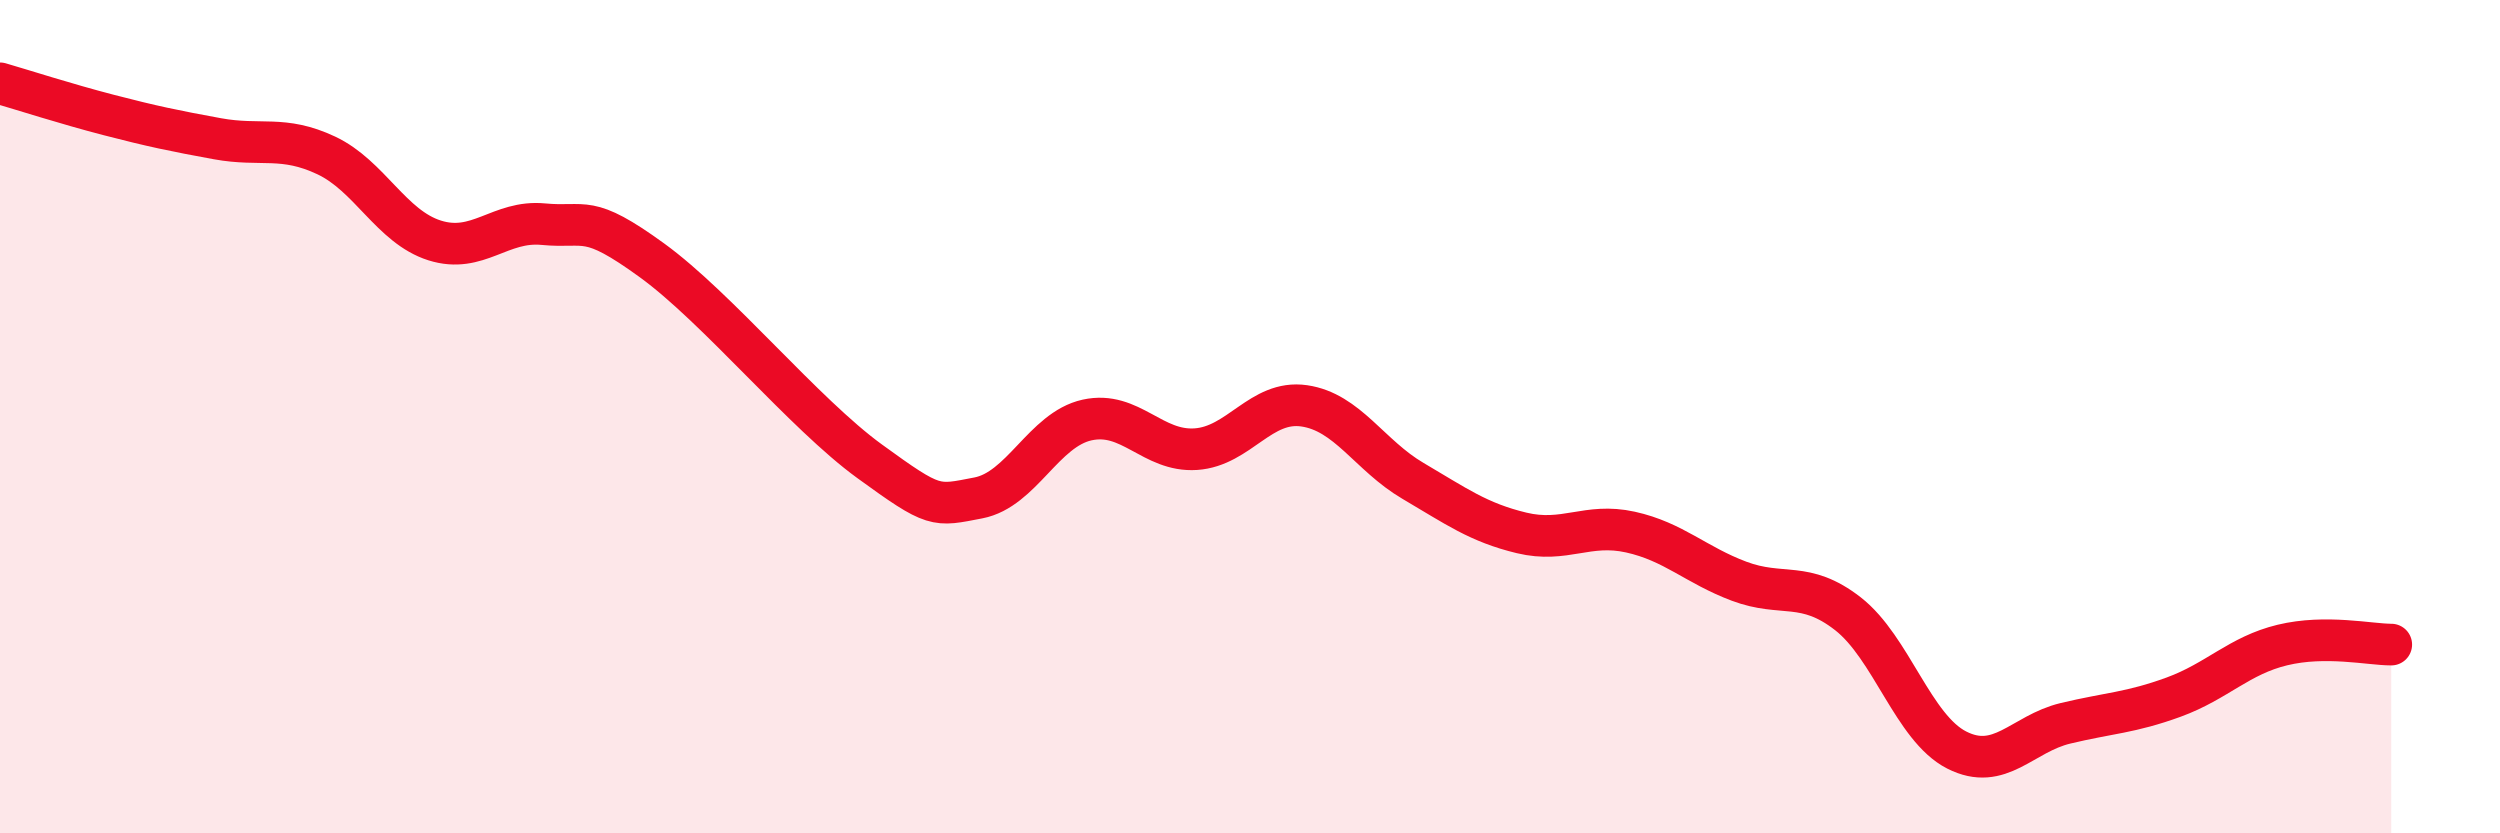
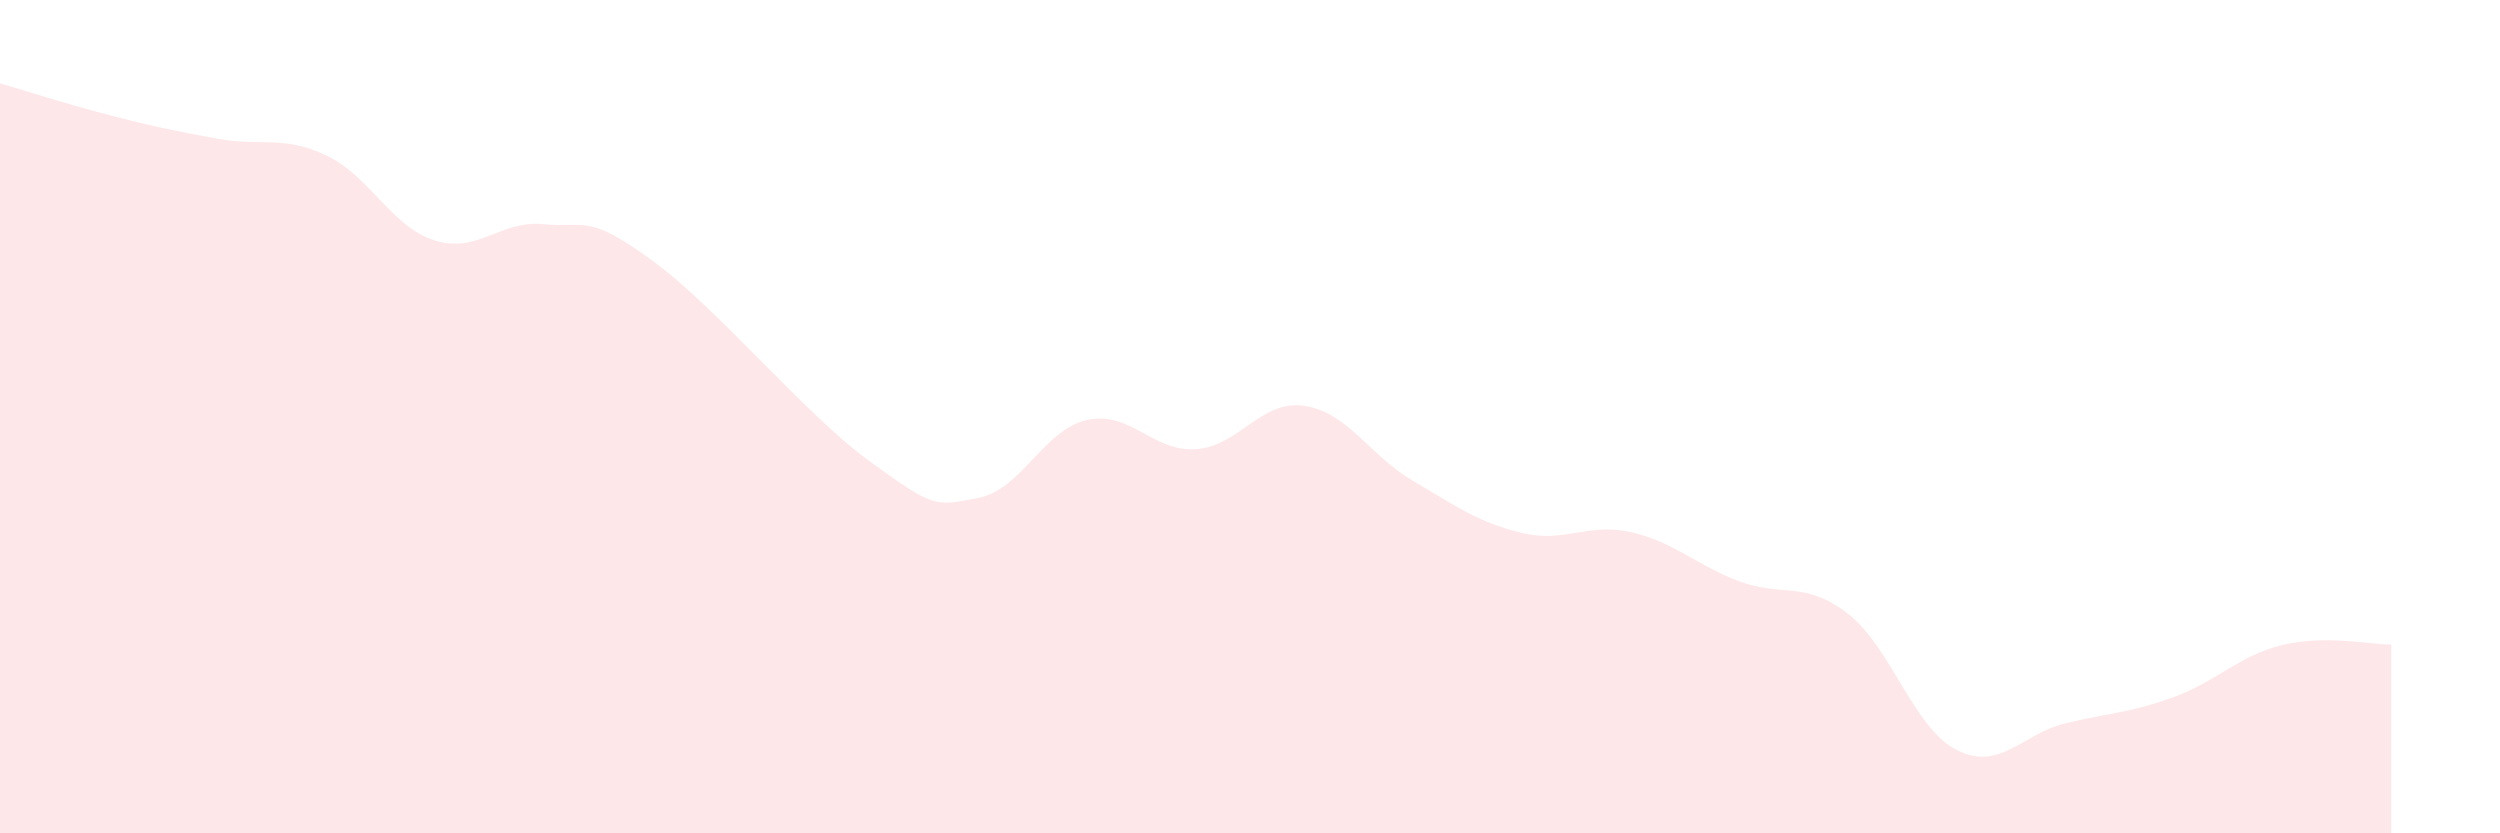
<svg xmlns="http://www.w3.org/2000/svg" width="60" height="20" viewBox="0 0 60 20">
  <path d="M 0,2 C 0.52,2.15 1.57,2.49 2.61,2.76 C 3.65,3.03 4.18,3.14 5.22,3.33 C 6.26,3.52 6.79,3.24 7.83,3.73 C 8.87,4.22 9.39,5.44 10.43,5.77 C 11.47,6.1 12,5.28 13.04,5.38 C 14.08,5.48 14.08,5.11 15.65,6.25 C 17.22,7.39 19.3,9.93 20.87,11.07 C 22.44,12.21 22.44,12.15 23.48,11.95 C 24.52,11.75 25.05,10.31 26.09,10.08 C 27.13,9.85 27.66,10.85 28.7,10.78 C 29.74,10.71 30.26,9.59 31.3,9.74 C 32.34,9.89 32.87,10.93 33.91,11.54 C 34.95,12.15 35.48,12.54 36.52,12.79 C 37.56,13.04 38.09,12.54 39.13,12.77 C 40.17,13 40.7,13.56 41.74,13.95 C 42.78,14.34 43.31,13.92 44.35,14.73 C 45.39,15.54 45.92,17.47 46.96,18 C 48,18.53 48.53,17.61 49.57,17.36 C 50.61,17.11 51.13,17.11 52.17,16.73 C 53.21,16.35 53.74,15.73 54.78,15.48 C 55.82,15.23 56.87,15.47 57.39,15.47L57.39 20L0 20Z" fill="#EB0A25" opacity="0.1" stroke-linecap="round" stroke-linejoin="round" />
-   <path d="M 0,2 C 0.52,2.15 1.57,2.49 2.61,2.76 C 3.65,3.03 4.18,3.14 5.22,3.33 C 6.26,3.52 6.79,3.24 7.83,3.73 C 8.87,4.22 9.39,5.44 10.43,5.77 C 11.47,6.1 12,5.28 13.04,5.38 C 14.08,5.48 14.08,5.11 15.65,6.25 C 17.22,7.39 19.3,9.93 20.87,11.07 C 22.44,12.21 22.44,12.15 23.48,11.95 C 24.52,11.75 25.05,10.31 26.09,10.08 C 27.13,9.85 27.66,10.85 28.7,10.78 C 29.74,10.71 30.26,9.59 31.3,9.74 C 32.34,9.89 32.87,10.93 33.91,11.54 C 34.95,12.15 35.48,12.54 36.52,12.79 C 37.56,13.04 38.09,12.54 39.13,12.77 C 40.17,13 40.7,13.56 41.74,13.95 C 42.78,14.34 43.31,13.92 44.35,14.73 C 45.39,15.54 45.92,17.47 46.96,18 C 48,18.53 48.53,17.61 49.57,17.36 C 50.61,17.11 51.13,17.11 52.17,16.73 C 53.21,16.35 53.74,15.73 54.78,15.48 C 55.82,15.23 56.87,15.47 57.39,15.47" stroke="#EB0A25" stroke-width="1" fill="none" stroke-linecap="round" stroke-linejoin="round" />
</svg>